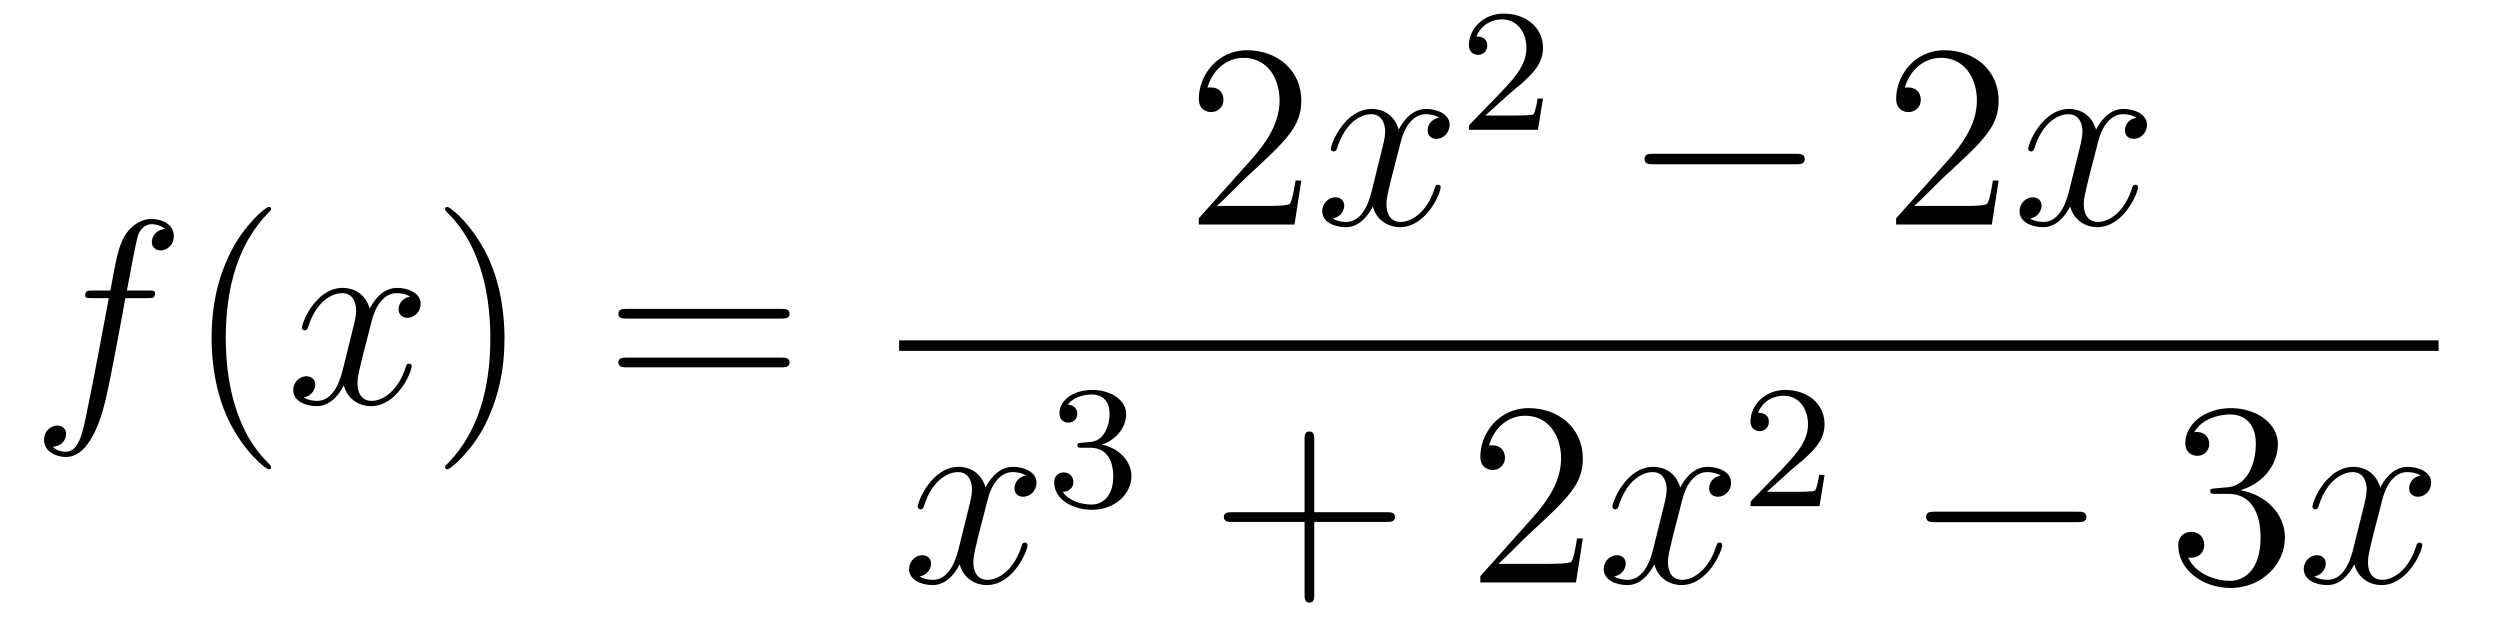
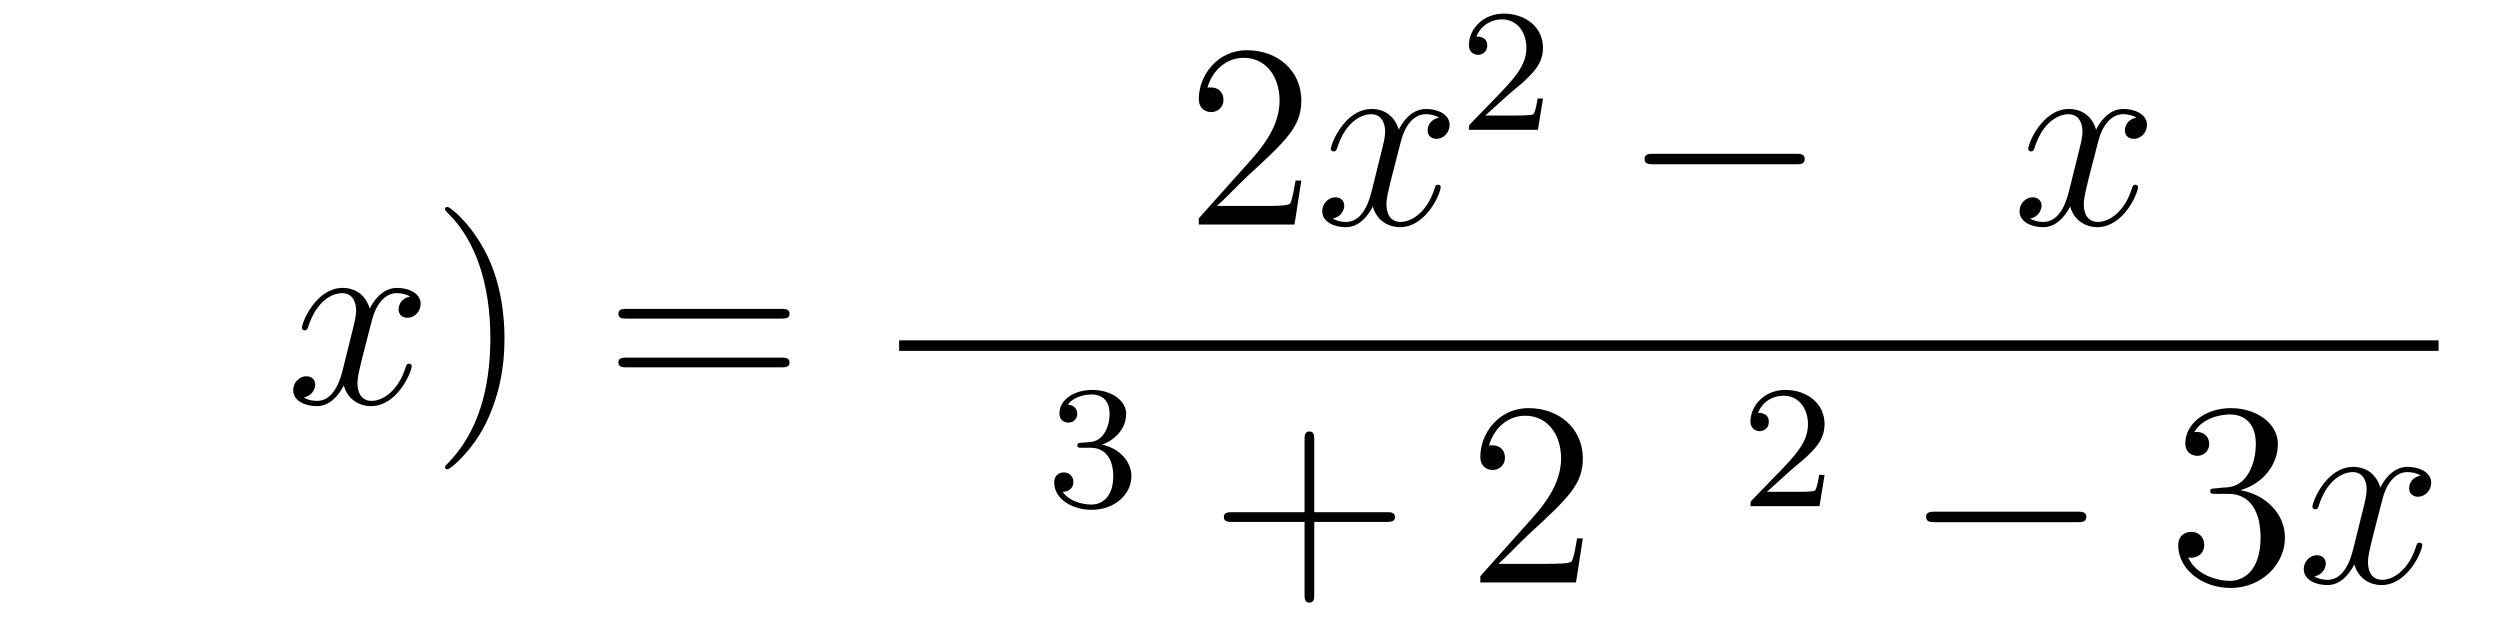
<svg xmlns="http://www.w3.org/2000/svg" height="29pt" version="1.1" viewBox="0 -29 114 29" width="114pt">
  <g id="page1">
    <g transform="matrix(1 0 0 1 -127 638)">
-       <path d="M133.732 -653.406C133.971 -653.406 134.066 -653.406 134.066 -653.633C134.066 -653.752 133.971 -653.752 133.755 -653.752H132.787C133.014 -654.983 133.182 -655.832 133.277 -656.215C133.349 -656.502 133.6 -656.777 133.911 -656.777C134.162 -656.777 134.413 -656.669 134.532 -656.562C134.066 -656.514 133.923 -656.167 133.923 -655.964C133.923 -655.725 134.102 -655.581 134.329 -655.581C134.568 -655.581 134.927 -655.784 134.927 -656.239C134.927 -656.741 134.425 -657.016 133.899 -657.016C133.385 -657.016 132.883 -656.633 132.644 -656.167C132.428 -655.748 132.309 -655.318 132.034 -653.752H131.233C131.006 -653.752 130.887 -653.752 130.887 -653.537C130.887 -653.406 130.958 -653.406 131.197 -653.406H131.962C131.747 -652.294 131.257 -649.592 130.982 -648.313C130.779 -647.273 130.6 -646.4 130.002 -646.4C129.966 -646.4 129.619 -646.4 129.404 -646.627C130.014 -646.675 130.014 -647.201 130.014 -647.213C130.014 -647.452 129.834 -647.596 129.608 -647.596C129.368 -647.596 129.01 -647.392 129.01 -646.938C129.01 -646.424 129.536 -646.161 130.002 -646.161C131.221 -646.161 131.723 -648.349 131.855 -648.947C132.07 -649.867 132.656 -653.047 132.715 -653.406H133.732Z" fill-rule="evenodd" />
-       <path d="M139.363 -645.695C139.363 -645.731 139.363 -645.755 139.16 -645.958C137.964 -647.166 137.295 -649.138 137.295 -651.577C137.295 -653.896 137.857 -655.892 139.243 -657.303C139.363 -657.41 139.363 -657.434 139.363 -657.47C139.363 -657.542 139.303 -657.566 139.255 -657.566C139.1 -657.566 138.12 -656.705 137.534 -655.533C136.924 -654.326 136.649 -653.047 136.649 -651.577C136.649 -650.512 136.817 -649.09 137.438 -647.811C138.143 -646.377 139.124 -645.599 139.255 -645.599C139.303 -645.599 139.363 -645.623 139.363 -645.695Z" fill-rule="evenodd" />
      <path d="M145.703 -653.477C145.32 -653.406 145.177 -653.119 145.177 -652.892C145.177 -652.605 145.404 -652.509 145.571 -652.509C145.93 -652.509 146.181 -652.82 146.181 -653.142C146.181 -653.645 145.607 -653.872 145.105 -653.872C144.376 -653.872 143.969 -653.154 143.862 -652.927C143.587 -653.824 142.845 -653.872 142.63 -653.872C141.411 -653.872 140.766 -652.306 140.766 -652.043C140.766 -651.995 140.813 -651.935 140.897 -651.935C140.993 -651.935 141.017 -652.007 141.04 -652.055C141.447 -653.382 142.248 -653.633 142.595 -653.633C143.133 -653.633 143.24 -653.131 143.24 -652.844C143.24 -652.581 143.168 -652.306 143.025 -651.732L142.619 -650.094C142.439 -649.377 142.093 -648.72 141.459 -648.72C141.399 -648.72 141.1 -648.72 140.849 -648.875C141.279 -648.959 141.375 -649.317 141.375 -649.461C141.375 -649.7 141.196 -649.843 140.969 -649.843C140.682 -649.843 140.371 -649.592 140.371 -649.21C140.371 -648.708 140.933 -648.48 141.447 -648.48C142.021 -648.48 142.427 -648.935 142.678 -649.425C142.869 -648.72 143.467 -648.48 143.91 -648.48C145.129 -648.48 145.774 -650.047 145.774 -650.309C145.774 -650.369 145.726 -650.417 145.655 -650.417C145.547 -650.417 145.535 -650.357 145.5 -650.262C145.177 -649.21 144.483 -648.72 143.946 -648.72C143.527 -648.72 143.3 -649.03 143.3 -649.52C143.3 -649.783 143.348 -649.975 143.539 -650.764L143.957 -652.389C144.137 -653.107 144.543 -653.633 145.093 -653.633C145.117 -653.633 145.452 -653.633 145.703 -653.477Z" fill-rule="evenodd" />
      <path d="M150.005 -651.577C150.005 -652.485 149.886 -653.967 149.216 -655.354C148.511 -656.788 147.531 -657.566 147.399 -657.566C147.351 -657.566 147.292 -657.542 147.292 -657.47C147.292 -657.434 147.292 -657.41 147.495 -657.207C148.69 -656 149.36 -654.027 149.36 -651.588C149.36 -649.269 148.798 -647.273 147.411 -645.862C147.292 -645.755 147.292 -645.731 147.292 -645.695C147.292 -645.623 147.351 -645.599 147.399 -645.599C147.554 -645.599 148.535 -646.46 149.121 -647.632C149.73 -648.851 150.005 -650.142 150.005 -651.577Z" fill-rule="evenodd" />
      <path d="M162.622 -652.473C162.789 -652.473 163.004 -652.473 163.004 -652.688C163.004 -652.915 162.801 -652.915 162.622 -652.915H155.581C155.413 -652.915 155.198 -652.915 155.198 -652.7C155.198 -652.473 155.401 -652.473 155.581 -652.473H162.622ZM162.622 -650.25C162.789 -650.25 163.004 -650.25 163.004 -650.465C163.004 -650.692 162.801 -650.692 162.622 -650.692H155.581C155.413 -650.692 155.198 -650.692 155.198 -650.477C155.198 -650.25 155.401 -650.25 155.581 -650.25H162.622Z" fill-rule="evenodd" />
      <path d="M186.34 -658.768H186.077C186.041 -658.565 185.945 -657.907 185.826 -657.716C185.742 -657.609 185.061 -657.609 184.702 -657.609H182.491C182.813 -657.884 183.543 -658.649 183.853 -658.936C185.67 -660.609 186.34 -661.231 186.34 -662.414C186.34 -663.789 185.252 -664.709 183.865 -664.709S181.666 -663.526 181.666 -662.498C181.666 -661.888 182.192 -661.888 182.228 -661.888C182.479 -661.888 182.789 -662.067 182.789 -662.45C182.789 -662.785 182.562 -663.012 182.228 -663.012C182.12 -663.012 182.096 -663.012 182.06 -663C182.288 -663.813 182.933 -664.363 183.71 -664.363C184.726 -664.363 185.348 -663.514 185.348 -662.414C185.348 -661.398 184.762 -660.513 184.081 -659.748L181.666 -657.047V-656.76H186.029L186.34 -658.768Z" fill-rule="evenodd" />
      <path d="M192.625 -661.637C192.242 -661.566 192.1 -661.279 192.1 -661.052C192.1 -660.765 192.326 -660.669 192.493 -660.669C192.852 -660.669 193.103 -660.98 193.103 -661.302C193.103 -661.805 192.529 -662.032 192.028 -662.032C191.298 -662.032 190.892 -661.314 190.784 -661.087C190.509 -661.984 189.768 -662.032 189.553 -662.032C188.334 -662.032 187.688 -660.466 187.688 -660.203C187.688 -660.155 187.736 -660.095 187.82 -660.095C187.915 -660.095 187.939 -660.167 187.963 -660.215C188.37 -661.542 189.171 -661.793 189.517 -661.793C190.055 -661.793 190.163 -661.291 190.163 -661.004C190.163 -660.741 190.091 -660.466 189.947 -659.892L189.541 -658.254C189.362 -657.537 189.015 -656.88 188.381 -656.88C188.322 -656.88 188.023 -656.88 187.772 -657.035C188.202 -657.119 188.298 -657.477 188.298 -657.621C188.298 -657.86 188.119 -658.003 187.891 -658.003C187.605 -658.003 187.294 -657.752 187.294 -657.37C187.294 -656.868 187.855 -656.64 188.37 -656.64C188.943 -656.64 189.35 -657.095 189.601 -657.585C189.792 -656.88 190.39 -656.64 190.832 -656.64C192.052 -656.64 192.697 -658.207 192.697 -658.469C192.697 -658.529 192.649 -658.577 192.577 -658.577C192.47 -658.577 192.457 -658.517 192.422 -658.422C192.1 -657.37 191.406 -656.88 190.868 -656.88C190.449 -656.88 190.222 -657.19 190.222 -657.68C190.222 -657.943 190.27 -658.135 190.461 -658.924L190.88 -660.549C191.059 -661.267 191.466 -661.793 192.016 -661.793C192.04 -661.793 192.374 -661.793 192.625 -661.637Z" fill-rule="evenodd" />
      <path d="M195.808 -662.706C195.935 -662.825 196.27 -663.088 196.397 -663.2C196.891 -663.654 197.36 -664.092 197.36 -664.817C197.36 -665.765 196.564 -666.379 195.568 -666.379C194.612 -666.379 193.982 -665.654 193.982 -664.945C193.982 -664.554 194.293 -664.498 194.405 -664.498C194.572 -664.498 194.819 -664.618 194.819 -664.921C194.819 -665.335 194.42 -665.335 194.326 -665.335C194.556 -665.917 195.09 -666.116 195.48 -666.116C196.222 -666.116 196.604 -665.487 196.604 -664.817C196.604 -663.988 196.022 -663.383 195.082 -662.419L194.078 -661.383C193.982 -661.295 193.982 -661.279 193.982 -661.08H197.13L197.36 -662.506H197.113C197.09 -662.347 197.027 -661.948 196.931 -661.797C196.883 -661.733 196.277 -661.733 196.15 -661.733H194.731L195.808 -662.706Z" fill-rule="evenodd" />
      <path d="M208.878 -659.509C209.081 -659.509 209.297 -659.509 209.297 -659.748C209.297 -659.988 209.081 -659.988 208.878 -659.988H202.411C202.207 -659.988 201.992 -659.988 201.992 -659.748C201.992 -659.509 202.207 -659.509 202.411 -659.509H208.878Z" fill-rule="evenodd" />
-       <path d="M218.138 -658.768H217.876C217.84 -658.565 217.744 -657.907 217.624 -657.716C217.541 -657.609 216.859 -657.609 216.5 -657.609H214.289C214.612 -657.884 215.341 -658.649 215.652 -658.936C217.469 -660.609 218.138 -661.231 218.138 -662.414C218.138 -663.789 217.05 -664.709 215.664 -664.709C214.277 -664.709 213.464 -663.526 213.464 -662.498C213.464 -661.888 213.99 -661.888 214.026 -661.888C214.277 -661.888 214.588 -662.067 214.588 -662.45C214.588 -662.785 214.361 -663.012 214.026 -663.012C213.918 -663.012 213.894 -663.012 213.858 -663C214.086 -663.813 214.732 -664.363 215.508 -664.363C216.524 -664.363 217.146 -663.514 217.146 -662.414C217.146 -661.398 216.56 -660.513 215.879 -659.748L213.464 -657.047V-656.76H217.828L218.138 -658.768Z" fill-rule="evenodd" />
      <path d="M224.424 -661.637C224.041 -661.566 223.897 -661.279 223.897 -661.052C223.897 -660.765 224.125 -660.669 224.292 -660.669C224.651 -660.669 224.902 -660.98 224.902 -661.302C224.902 -661.805 224.328 -662.032 223.825 -662.032C223.097 -662.032 222.69 -661.314 222.582 -661.087C222.307 -661.984 221.567 -662.032 221.351 -662.032C220.132 -662.032 219.486 -660.466 219.486 -660.203C219.486 -660.155 219.534 -660.095 219.618 -660.095C219.714 -660.095 219.738 -660.167 219.761 -660.215C220.168 -661.542 220.969 -661.793 221.315 -661.793C221.854 -661.793 221.96 -661.291 221.96 -661.004C221.96 -660.741 221.89 -660.466 221.746 -659.892L221.339 -658.254C221.16 -657.537 220.813 -656.88 220.18 -656.88C220.12 -656.88 219.821 -656.88 219.57 -657.035C220.001 -657.119 220.096 -657.477 220.096 -657.621C220.096 -657.86 219.917 -658.003 219.69 -658.003C219.403 -658.003 219.092 -657.752 219.092 -657.37C219.092 -656.868 219.654 -656.64 220.168 -656.64C220.741 -656.64 221.148 -657.095 221.399 -657.585C221.591 -656.88 222.188 -656.64 222.63 -656.64C223.849 -656.64 224.495 -658.207 224.495 -658.469C224.495 -658.529 224.447 -658.577 224.376 -658.577C224.268 -658.577 224.256 -658.517 224.22 -658.422C223.897 -657.37 223.204 -656.88 222.666 -656.88C222.248 -656.88 222.02 -657.19 222.02 -657.68C222.02 -657.943 222.068 -658.135 222.259 -658.924L222.678 -660.549C222.858 -661.267 223.264 -661.793 223.813 -661.793C223.838 -661.793 224.172 -661.793 224.424 -661.637Z" fill-rule="evenodd" />
      <path d="M168 -651H238.199V-651.48H168" />
-       <path d="M173.786 -645.317C173.404 -645.246 173.26 -644.959 173.26 -644.732C173.26 -644.445 173.487 -644.349 173.655 -644.349C174.013 -644.349 174.264 -644.66 174.264 -644.982C174.264 -645.485 173.691 -645.712 173.188 -645.712C172.459 -645.712 172.053 -644.994 171.945 -644.767C171.67 -645.664 170.929 -645.712 170.714 -645.712C169.495 -645.712 168.849 -644.146 168.849 -643.883C168.849 -643.835 168.897 -643.775 168.981 -643.775C169.076 -643.775 169.1 -643.847 169.124 -643.895C169.531 -645.222 170.332 -645.473 170.678 -645.473C171.216 -645.473 171.324 -644.971 171.324 -644.684C171.324 -644.421 171.252 -644.146 171.108 -643.572L170.702 -641.934C170.523 -641.217 170.176 -640.56 169.542 -640.56C169.483 -640.56 169.184 -640.56 168.933 -640.715C169.363 -640.799 169.459 -641.157 169.459 -641.301C169.459 -641.54 169.28 -641.683 169.053 -641.683C168.766 -641.683 168.455 -641.432 168.455 -641.05C168.455 -640.548 169.017 -640.32 169.531 -640.32C170.104 -640.32 170.511 -640.775 170.762 -641.265C170.953 -640.56 171.551 -640.32 171.993 -640.32C173.213 -640.32 173.858 -641.887 173.858 -642.149C173.858 -642.209 173.81 -642.257 173.738 -642.257C173.631 -642.257 173.619 -642.197 173.583 -642.102C173.26 -641.05 172.567 -640.56 172.029 -640.56C171.611 -640.56 171.383 -640.87 171.383 -641.36C171.383 -641.623 171.431 -641.815 171.623 -642.604L172.041 -644.229C172.22 -644.947 172.627 -645.473 173.177 -645.473C173.201 -645.473 173.535 -645.473 173.786 -645.317Z" fill-rule="evenodd" />
      <path d="M176.736 -646.582C177.366 -646.582 177.764 -646.119 177.764 -645.282C177.764 -644.287 177.198 -643.992 176.776 -643.992C176.337 -643.992 175.74 -644.151 175.461 -644.573C175.748 -644.573 175.947 -644.757 175.947 -645.02C175.947 -645.275 175.764 -645.458 175.509 -645.458C175.294 -645.458 175.071 -645.322 175.071 -645.004C175.071 -644.247 175.883 -643.753 176.792 -643.753C177.852 -643.753 178.593 -644.486 178.593 -645.282C178.593 -645.944 178.067 -646.55 177.254 -646.725C177.883 -646.948 178.353 -647.49 178.353 -648.127C178.353 -648.765 177.637 -649.219 176.808 -649.219C175.955 -649.219 175.31 -648.757 175.31 -648.151C175.31 -647.856 175.509 -647.729 175.716 -647.729C175.963 -647.729 176.123 -647.904 176.123 -648.135C176.123 -648.43 175.868 -648.542 175.692 -648.55C176.027 -648.988 176.64 -649.012 176.784 -649.012C176.991 -649.012 177.597 -648.948 177.597 -648.127C177.597 -647.569 177.366 -647.235 177.254 -647.107C177.015 -646.86 176.832 -646.844 176.346 -646.812C176.194 -646.805 176.13 -646.797 176.13 -646.693C176.13 -646.582 176.202 -646.582 176.337 -646.582H176.736Z" fill-rule="evenodd" />
      <path d="M186.93 -643.201H190.229C190.396 -643.201 190.612 -643.201 190.612 -643.417C190.612 -643.644 190.408 -643.644 190.229 -643.644H186.93V-646.943C186.93 -647.11 186.93 -647.326 186.714 -647.326C186.488 -647.326 186.488 -647.122 186.488 -646.943V-643.644H183.188C183.021 -643.644 182.806 -643.644 182.806 -643.428C182.806 -643.201 183.009 -643.201 183.188 -643.201H186.488V-639.902C186.488 -639.735 186.488 -639.52 186.702 -639.52C186.93 -639.52 186.93 -639.723 186.93 -639.902V-643.201Z" fill-rule="evenodd" />
      <path d="M199.177 -642.448H198.914C198.878 -642.245 198.782 -641.587 198.662 -641.396C198.58 -641.289 197.898 -641.289 197.539 -641.289H195.328C195.65 -641.564 196.38 -642.329 196.691 -642.616C198.508 -644.289 199.177 -644.911 199.177 -646.094C199.177 -647.469 198.089 -648.389 196.703 -648.389C195.316 -648.389 194.503 -647.206 194.503 -646.178C194.503 -645.568 195.029 -645.568 195.065 -645.568C195.316 -645.568 195.626 -645.747 195.626 -646.13C195.626 -646.465 195.4 -646.692 195.065 -646.692C194.957 -646.692 194.934 -646.692 194.898 -646.68C195.125 -647.493 195.77 -648.043 196.547 -648.043C197.563 -648.043 198.185 -647.194 198.185 -646.094C198.185 -645.078 197.599 -644.193 196.918 -643.428L194.503 -640.727V-640.44H198.866L199.177 -642.448Z" fill-rule="evenodd" />
-       <path d="M205.463 -645.317C205.08 -645.246 204.936 -644.959 204.936 -644.732C204.936 -644.445 205.164 -644.349 205.331 -644.349C205.69 -644.349 205.94 -644.66 205.94 -644.982C205.94 -645.485 205.367 -645.712 204.864 -645.712C204.136 -645.712 203.729 -644.994 203.622 -644.767C203.346 -645.664 202.606 -645.712 202.39 -645.712C201.17 -645.712 200.525 -644.146 200.525 -643.883C200.525 -643.835 200.573 -643.775 200.657 -643.775C200.753 -643.775 200.777 -643.847 200.8 -643.895C201.206 -645.222 202.008 -645.473 202.355 -645.473C202.892 -645.473 203 -644.971 203 -644.684C203 -644.421 202.928 -644.146 202.784 -643.572L202.379 -641.934C202.199 -641.217 201.852 -640.56 201.218 -640.56C201.158 -640.56 200.86 -640.56 200.609 -640.715C201.04 -640.799 201.134 -641.157 201.134 -641.301C201.134 -641.54 200.956 -641.683 200.729 -641.683C200.442 -641.683 200.131 -641.432 200.131 -641.05C200.131 -640.548 200.693 -640.32 201.206 -640.32C201.78 -640.32 202.187 -640.775 202.438 -641.265C202.63 -640.56 203.227 -640.32 203.669 -640.32C204.888 -640.32 205.534 -641.887 205.534 -642.149C205.534 -642.209 205.486 -642.257 205.415 -642.257C205.307 -642.257 205.295 -642.197 205.259 -642.102C204.936 -641.05 204.242 -640.56 203.705 -640.56C203.287 -640.56 203.059 -640.87 203.059 -641.36C203.059 -641.623 203.107 -641.815 203.298 -642.604L203.717 -644.229C203.897 -644.947 204.302 -645.473 204.853 -645.473C204.877 -645.473 205.212 -645.473 205.463 -645.317Z" fill-rule="evenodd" />
      <path d="M208.648 -645.546C208.775 -645.665 209.11 -645.928 209.237 -646.04C209.731 -646.494 210.2 -646.932 210.2 -647.657C210.2 -648.605 209.404 -649.219 208.408 -649.219C207.452 -649.219 206.822 -648.494 206.822 -647.785C206.822 -647.394 207.133 -647.338 207.245 -647.338C207.412 -647.338 207.659 -647.458 207.659 -647.761C207.659 -648.175 207.26 -648.175 207.166 -648.175C207.396 -648.757 207.93 -648.956 208.32 -648.956C209.062 -648.956 209.444 -648.327 209.444 -647.657C209.444 -646.828 208.862 -646.223 207.922 -645.259L206.918 -644.223C206.822 -644.135 206.822 -644.119 206.822 -643.92H209.97L210.2 -645.346H209.953C209.93 -645.187 209.867 -644.788 209.771 -644.637C209.723 -644.573 209.117 -644.573 208.99 -644.573H207.571L208.648 -645.546Z" fill-rule="evenodd" />
      <path d="M221.718 -643.189C221.921 -643.189 222.137 -643.189 222.137 -643.428C222.137 -643.668 221.921 -643.668 221.718 -643.668H215.251C215.047 -643.668 214.832 -643.668 214.832 -643.428C214.832 -643.189 215.047 -643.189 215.251 -643.189H221.718Z" fill-rule="evenodd" />
      <path d="M228.038 -644.732C227.834 -644.72 227.786 -644.707 227.786 -644.6C227.786 -644.481 227.846 -644.481 228.061 -644.481H228.612C229.627 -644.481 230.082 -643.644 230.082 -642.496C230.082 -640.93 229.27 -640.512 228.683 -640.512C228.109 -640.512 227.129 -640.787 226.783 -641.576C227.165 -641.516 227.512 -641.731 227.512 -642.161C227.512 -642.508 227.261 -642.747 226.926 -642.747C226.639 -642.747 226.328 -642.58 226.328 -642.126C226.328 -641.062 227.393 -640.189 228.719 -640.189C230.142 -640.189 231.193 -641.277 231.193 -642.484C231.193 -643.584 230.309 -644.445 229.162 -644.648C230.202 -644.947 230.872 -645.819 230.872 -646.752C230.872 -647.696 229.891 -648.389 228.731 -648.389C227.536 -648.389 226.651 -647.66 226.651 -646.788C226.651 -646.309 227.022 -646.214 227.201 -646.214C227.452 -646.214 227.738 -646.393 227.738 -646.752C227.738 -647.134 227.452 -647.302 227.189 -647.302C227.117 -647.302 227.094 -647.302 227.058 -647.29C227.512 -648.102 228.636 -648.102 228.695 -648.102C229.09 -648.102 229.867 -647.923 229.867 -646.752C229.867 -646.525 229.831 -645.855 229.484 -645.341C229.126 -644.815 228.719 -644.779 228.396 -644.767L228.038 -644.732Z" fill-rule="evenodd" />
      <path d="M237.384 -645.317C237.001 -645.246 236.857 -644.959 236.857 -644.732C236.857 -644.445 237.085 -644.349 237.252 -644.349C237.611 -644.349 237.862 -644.66 237.862 -644.982C237.862 -645.485 237.288 -645.712 236.785 -645.712C236.057 -645.712 235.65 -644.994 235.542 -644.767C235.267 -645.664 234.527 -645.712 234.311 -645.712C233.092 -645.712 232.446 -644.146 232.446 -643.883C232.446 -643.835 232.494 -643.775 232.578 -643.775C232.674 -643.775 232.698 -643.847 232.721 -643.895C233.128 -645.222 233.929 -645.473 234.275 -645.473C234.814 -645.473 234.92 -644.971 234.92 -644.684C234.92 -644.421 234.85 -644.146 234.706 -643.572L234.299 -641.934C234.12 -641.217 233.773 -640.56 233.14 -640.56C233.08 -640.56 232.781 -640.56 232.53 -640.715C232.961 -640.799 233.056 -641.157 233.056 -641.301C233.056 -641.54 232.877 -641.683 232.65 -641.683C232.363 -641.683 232.052 -641.432 232.052 -641.05C232.052 -640.548 232.614 -640.32 233.128 -640.32C233.701 -640.32 234.108 -640.775 234.359 -641.265C234.551 -640.56 235.148 -640.32 235.59 -640.32C236.809 -640.32 237.455 -641.887 237.455 -642.149C237.455 -642.209 237.407 -642.257 237.336 -642.257C237.228 -642.257 237.216 -642.197 237.18 -642.102C236.857 -641.05 236.164 -640.56 235.626 -640.56C235.208 -640.56 234.98 -640.87 234.98 -641.36C234.98 -641.623 235.028 -641.815 235.219 -642.604L235.638 -644.229C235.818 -644.947 236.224 -645.473 236.773 -645.473C236.798 -645.473 237.132 -645.473 237.384 -645.317Z" fill-rule="evenodd" />
    </g>
  </g>
</svg>